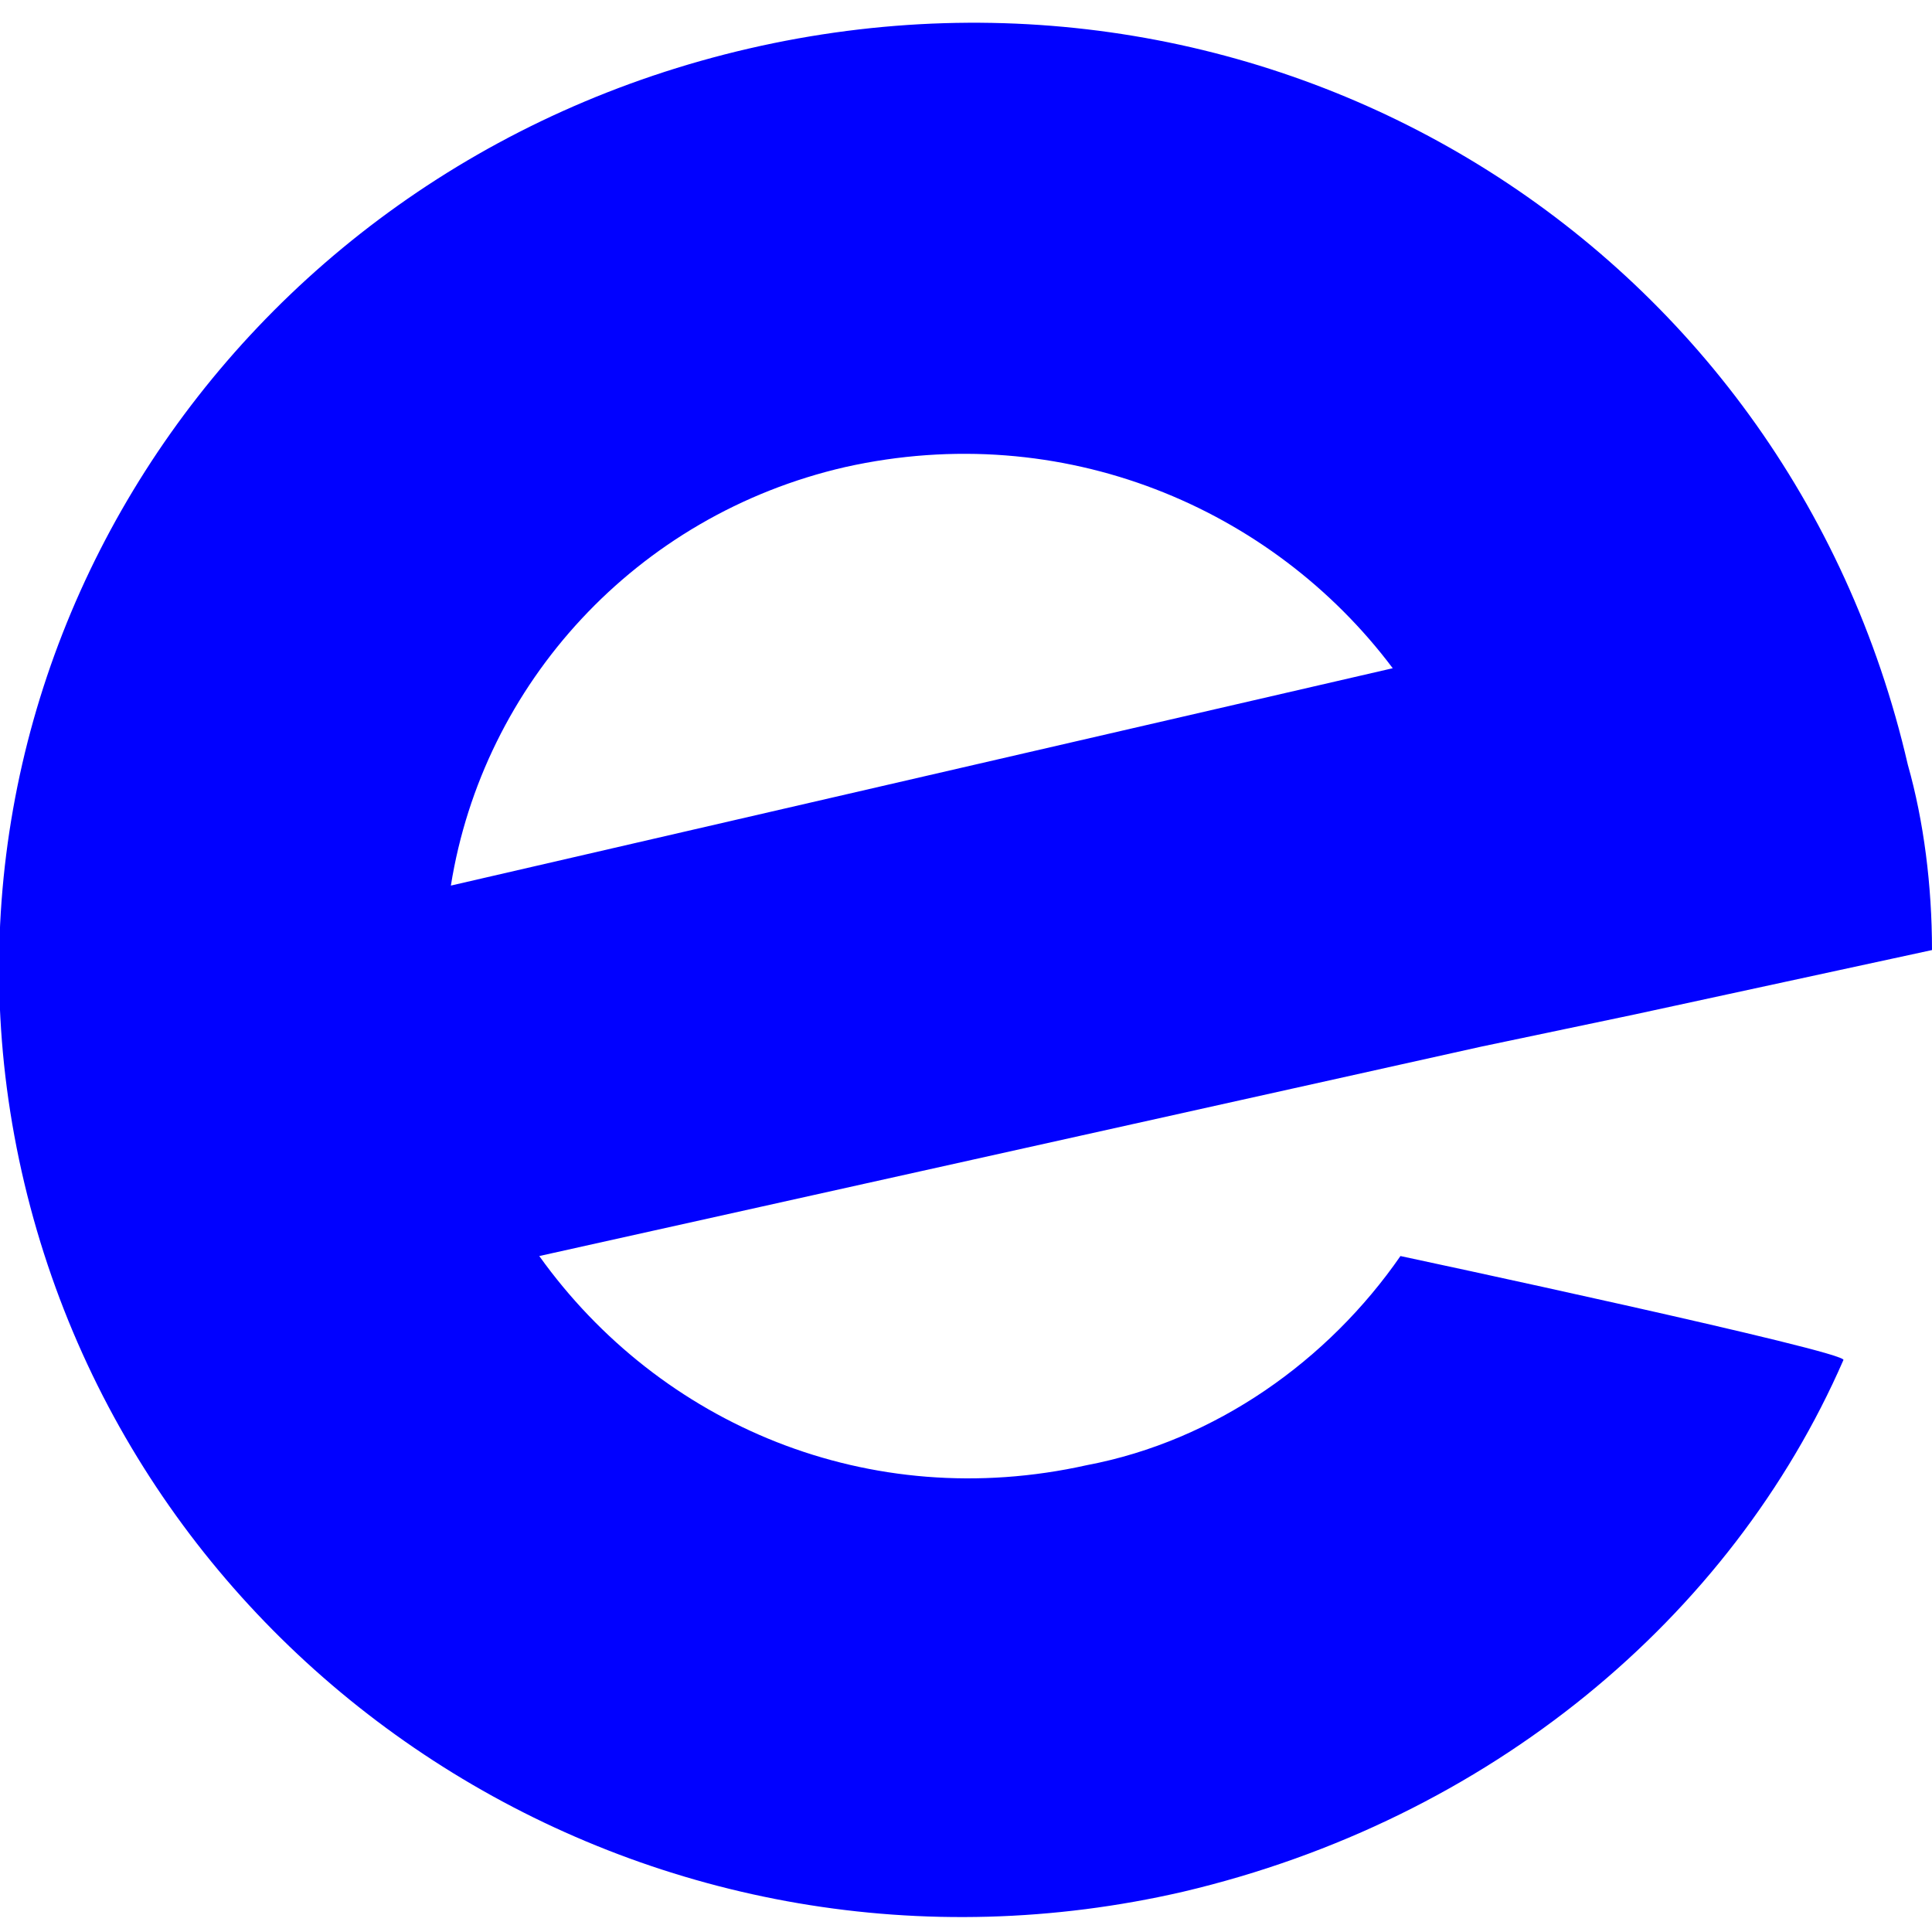
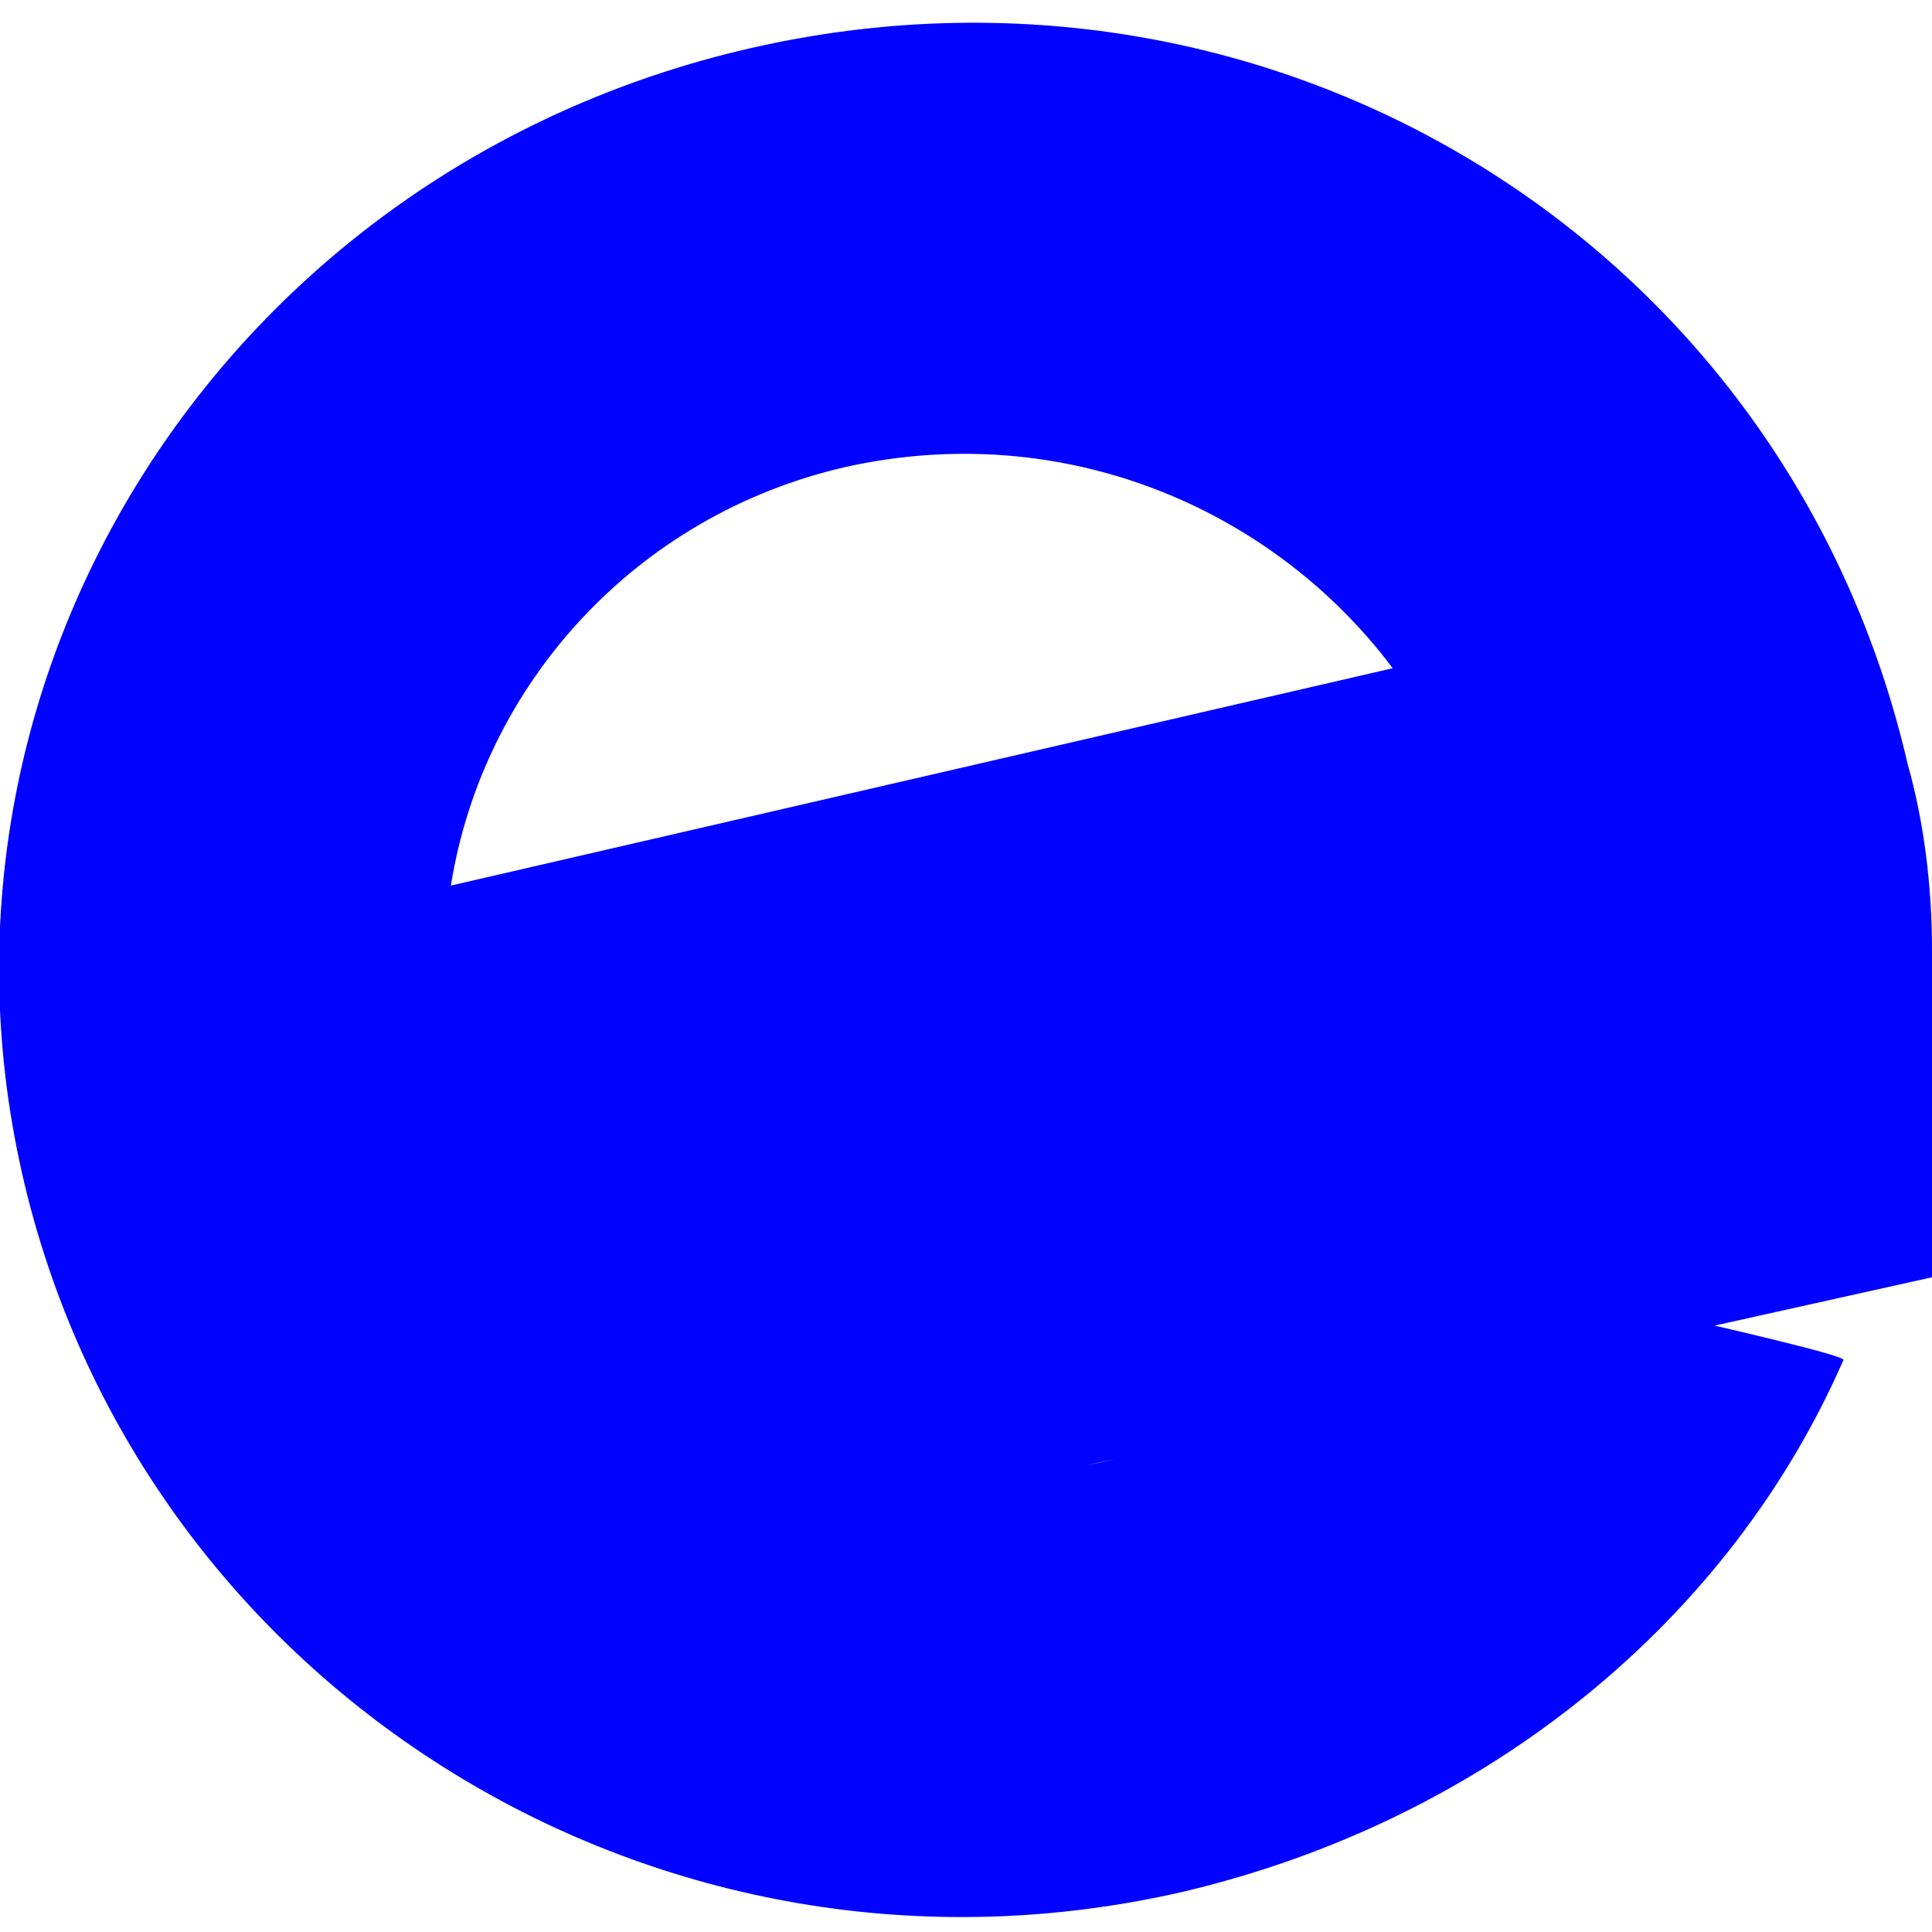
<svg xmlns="http://www.w3.org/2000/svg" version="1.1" id="Layer_1" x="0px" y="0px" viewBox="0 0 800 800" style="enable-background:new 0 0 800 800;" xml:space="preserve">
  <style type="text/css">
	.st0{fill:#0101FF;}
</style>
-   <path class="st0" d="M350,193.4c90-20.1,176.7,16.7,226.7,83.3l-390,90C200,283.3,263.3,213.3,350,193.4L350,193.4z M579.9,520.1  c-29.9,43.2-76.5,76.5-129.9,86.6c-90,20.1-176.7-16.7-226.7-86.6l390-86.7l63.4-13.3L800,393.4c0-26.7-3.4-53.4-10-76.7  C740,100,526.7-29.9,310.1,20.1S-39.9,280,10.1,490S273.3,833.3,490,783.3c126.7-29.9,226.7-113.3,273.3-220.1  C766.7,560,580,520.1,579.9,520.1L579.9,520.1z" />
+   <path class="st0" d="M350,193.4c90-20.1,176.7,16.7,226.7,83.3l-390,90C200,283.3,263.3,213.3,350,193.4L350,193.4z M579.9,520.1  c-29.9,43.2-76.5,76.5-129.9,86.6l390-86.7l63.4-13.3L800,393.4c0-26.7-3.4-53.4-10-76.7  C740,100,526.7-29.9,310.1,20.1S-39.9,280,10.1,490S273.3,833.3,490,783.3c126.7-29.9,226.7-113.3,273.3-220.1  C766.7,560,580,520.1,579.9,520.1L579.9,520.1z" />
</svg>